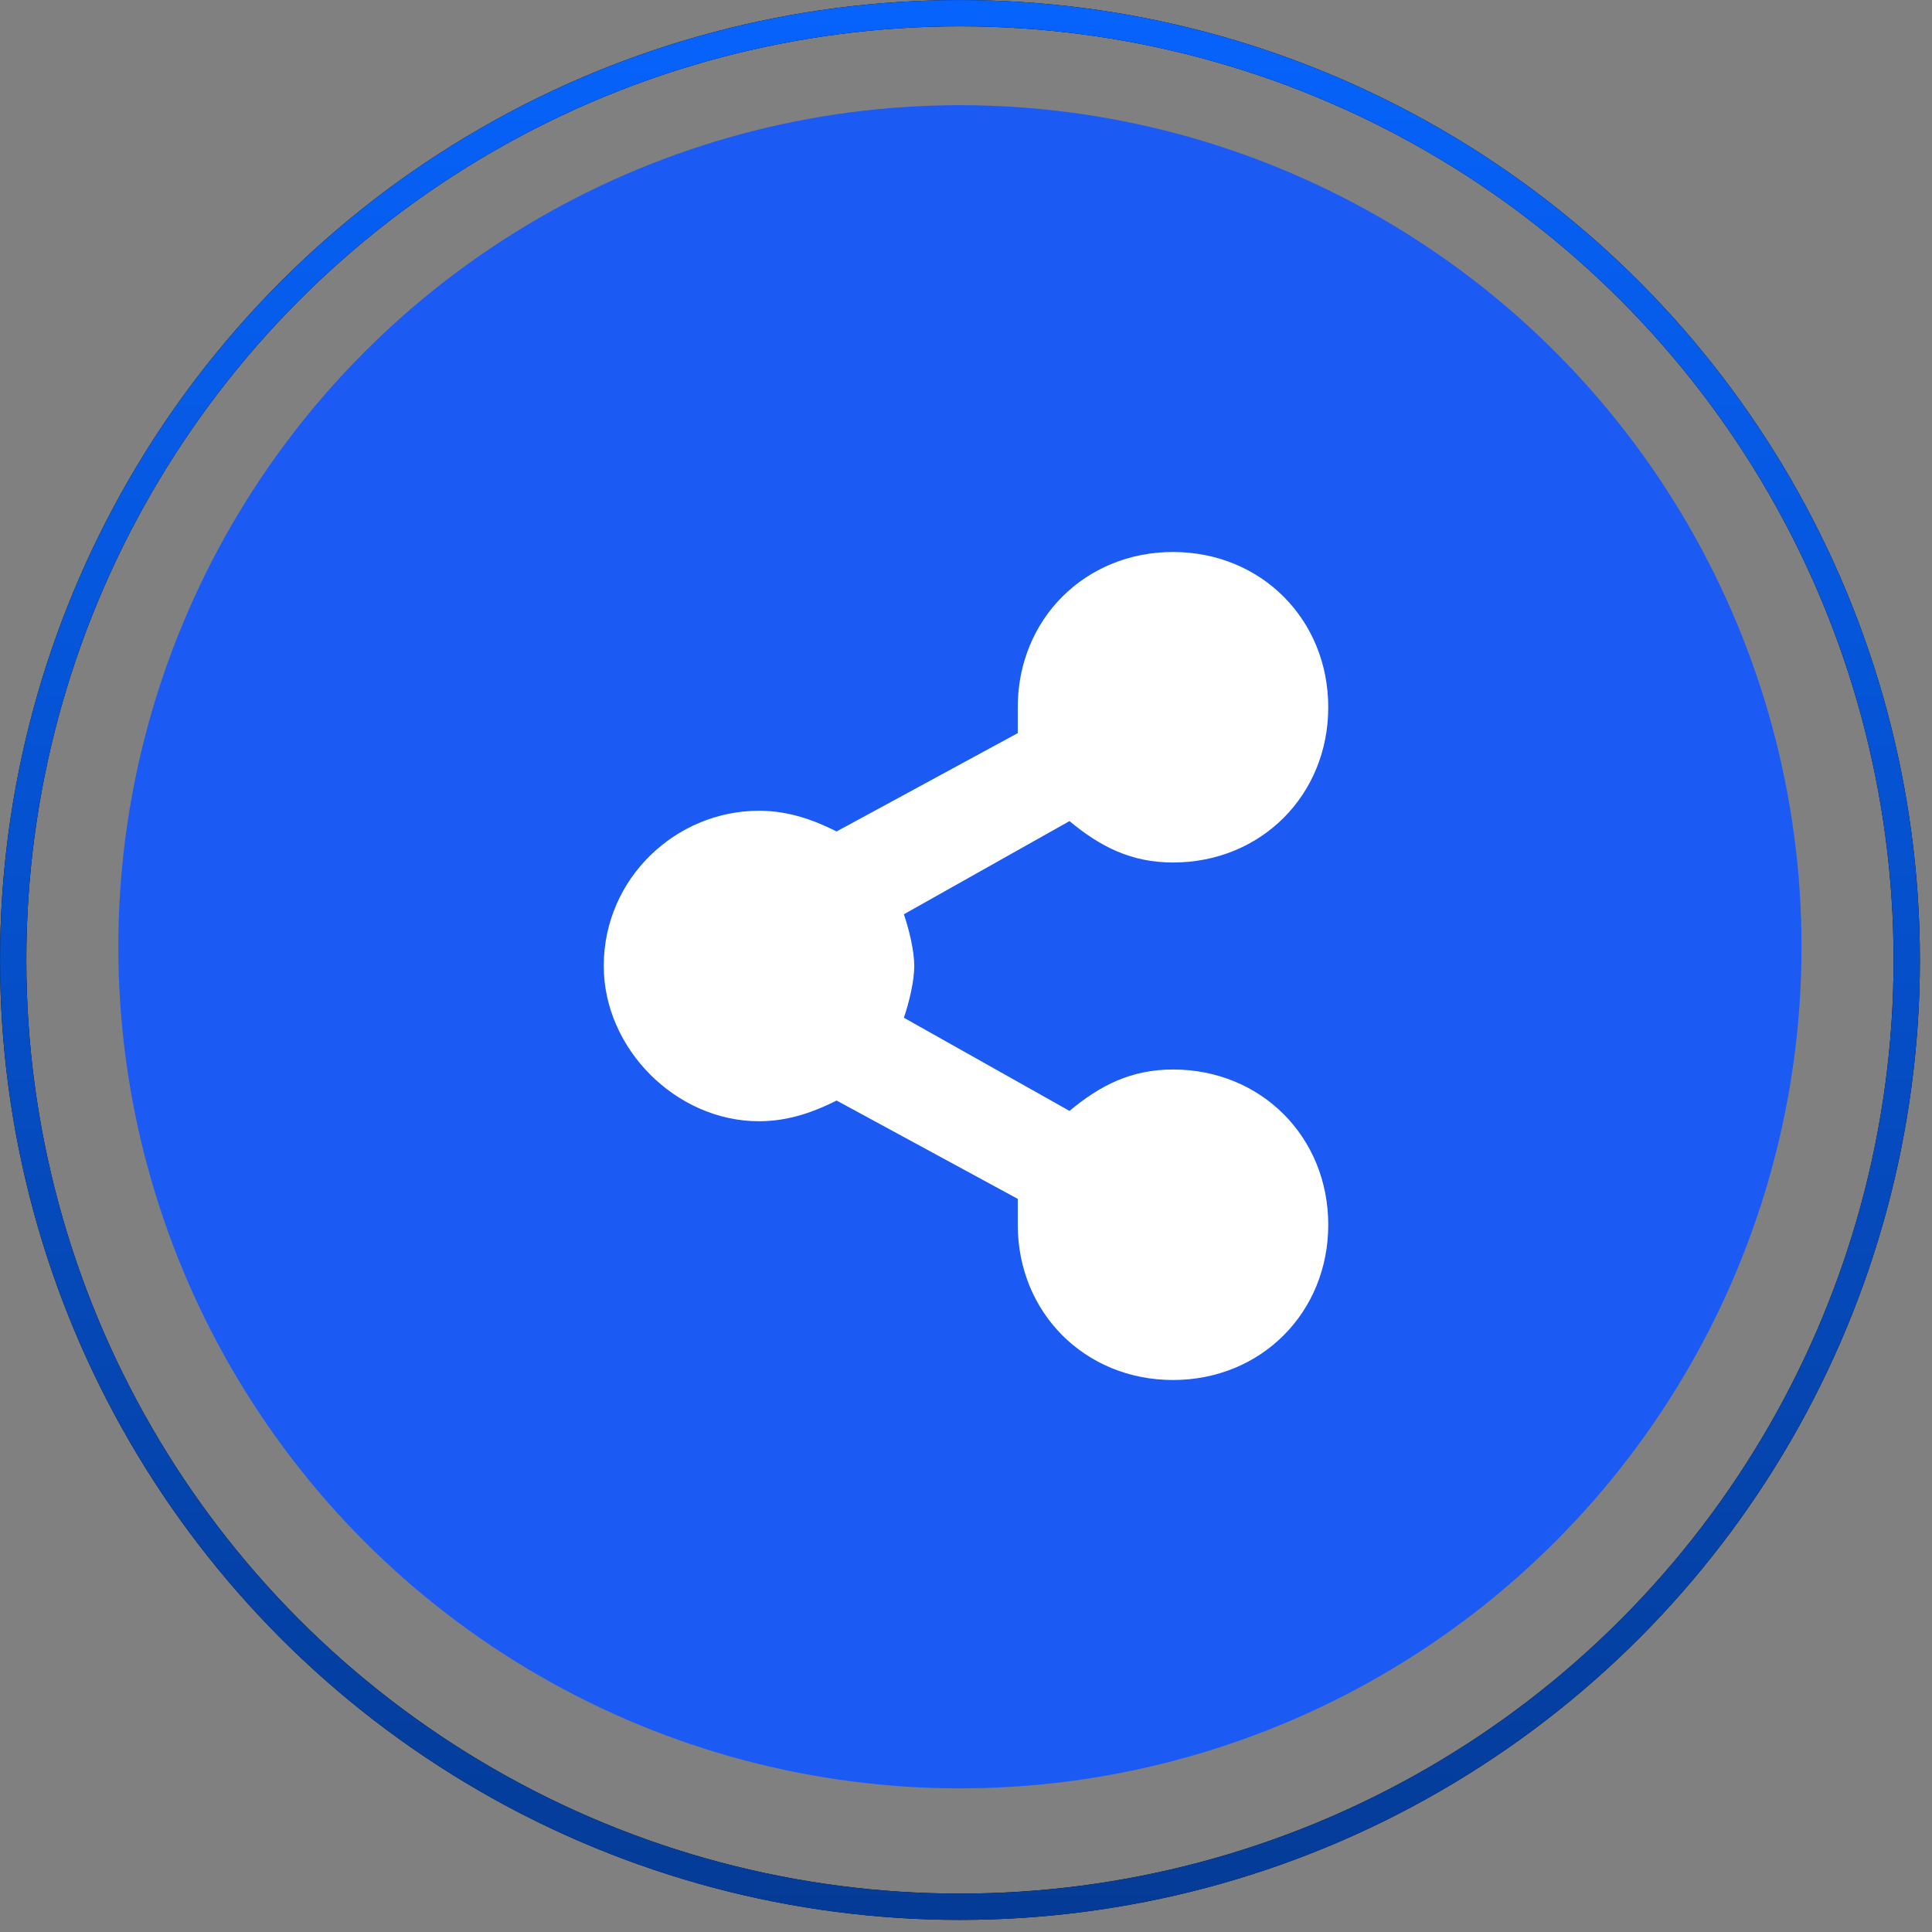
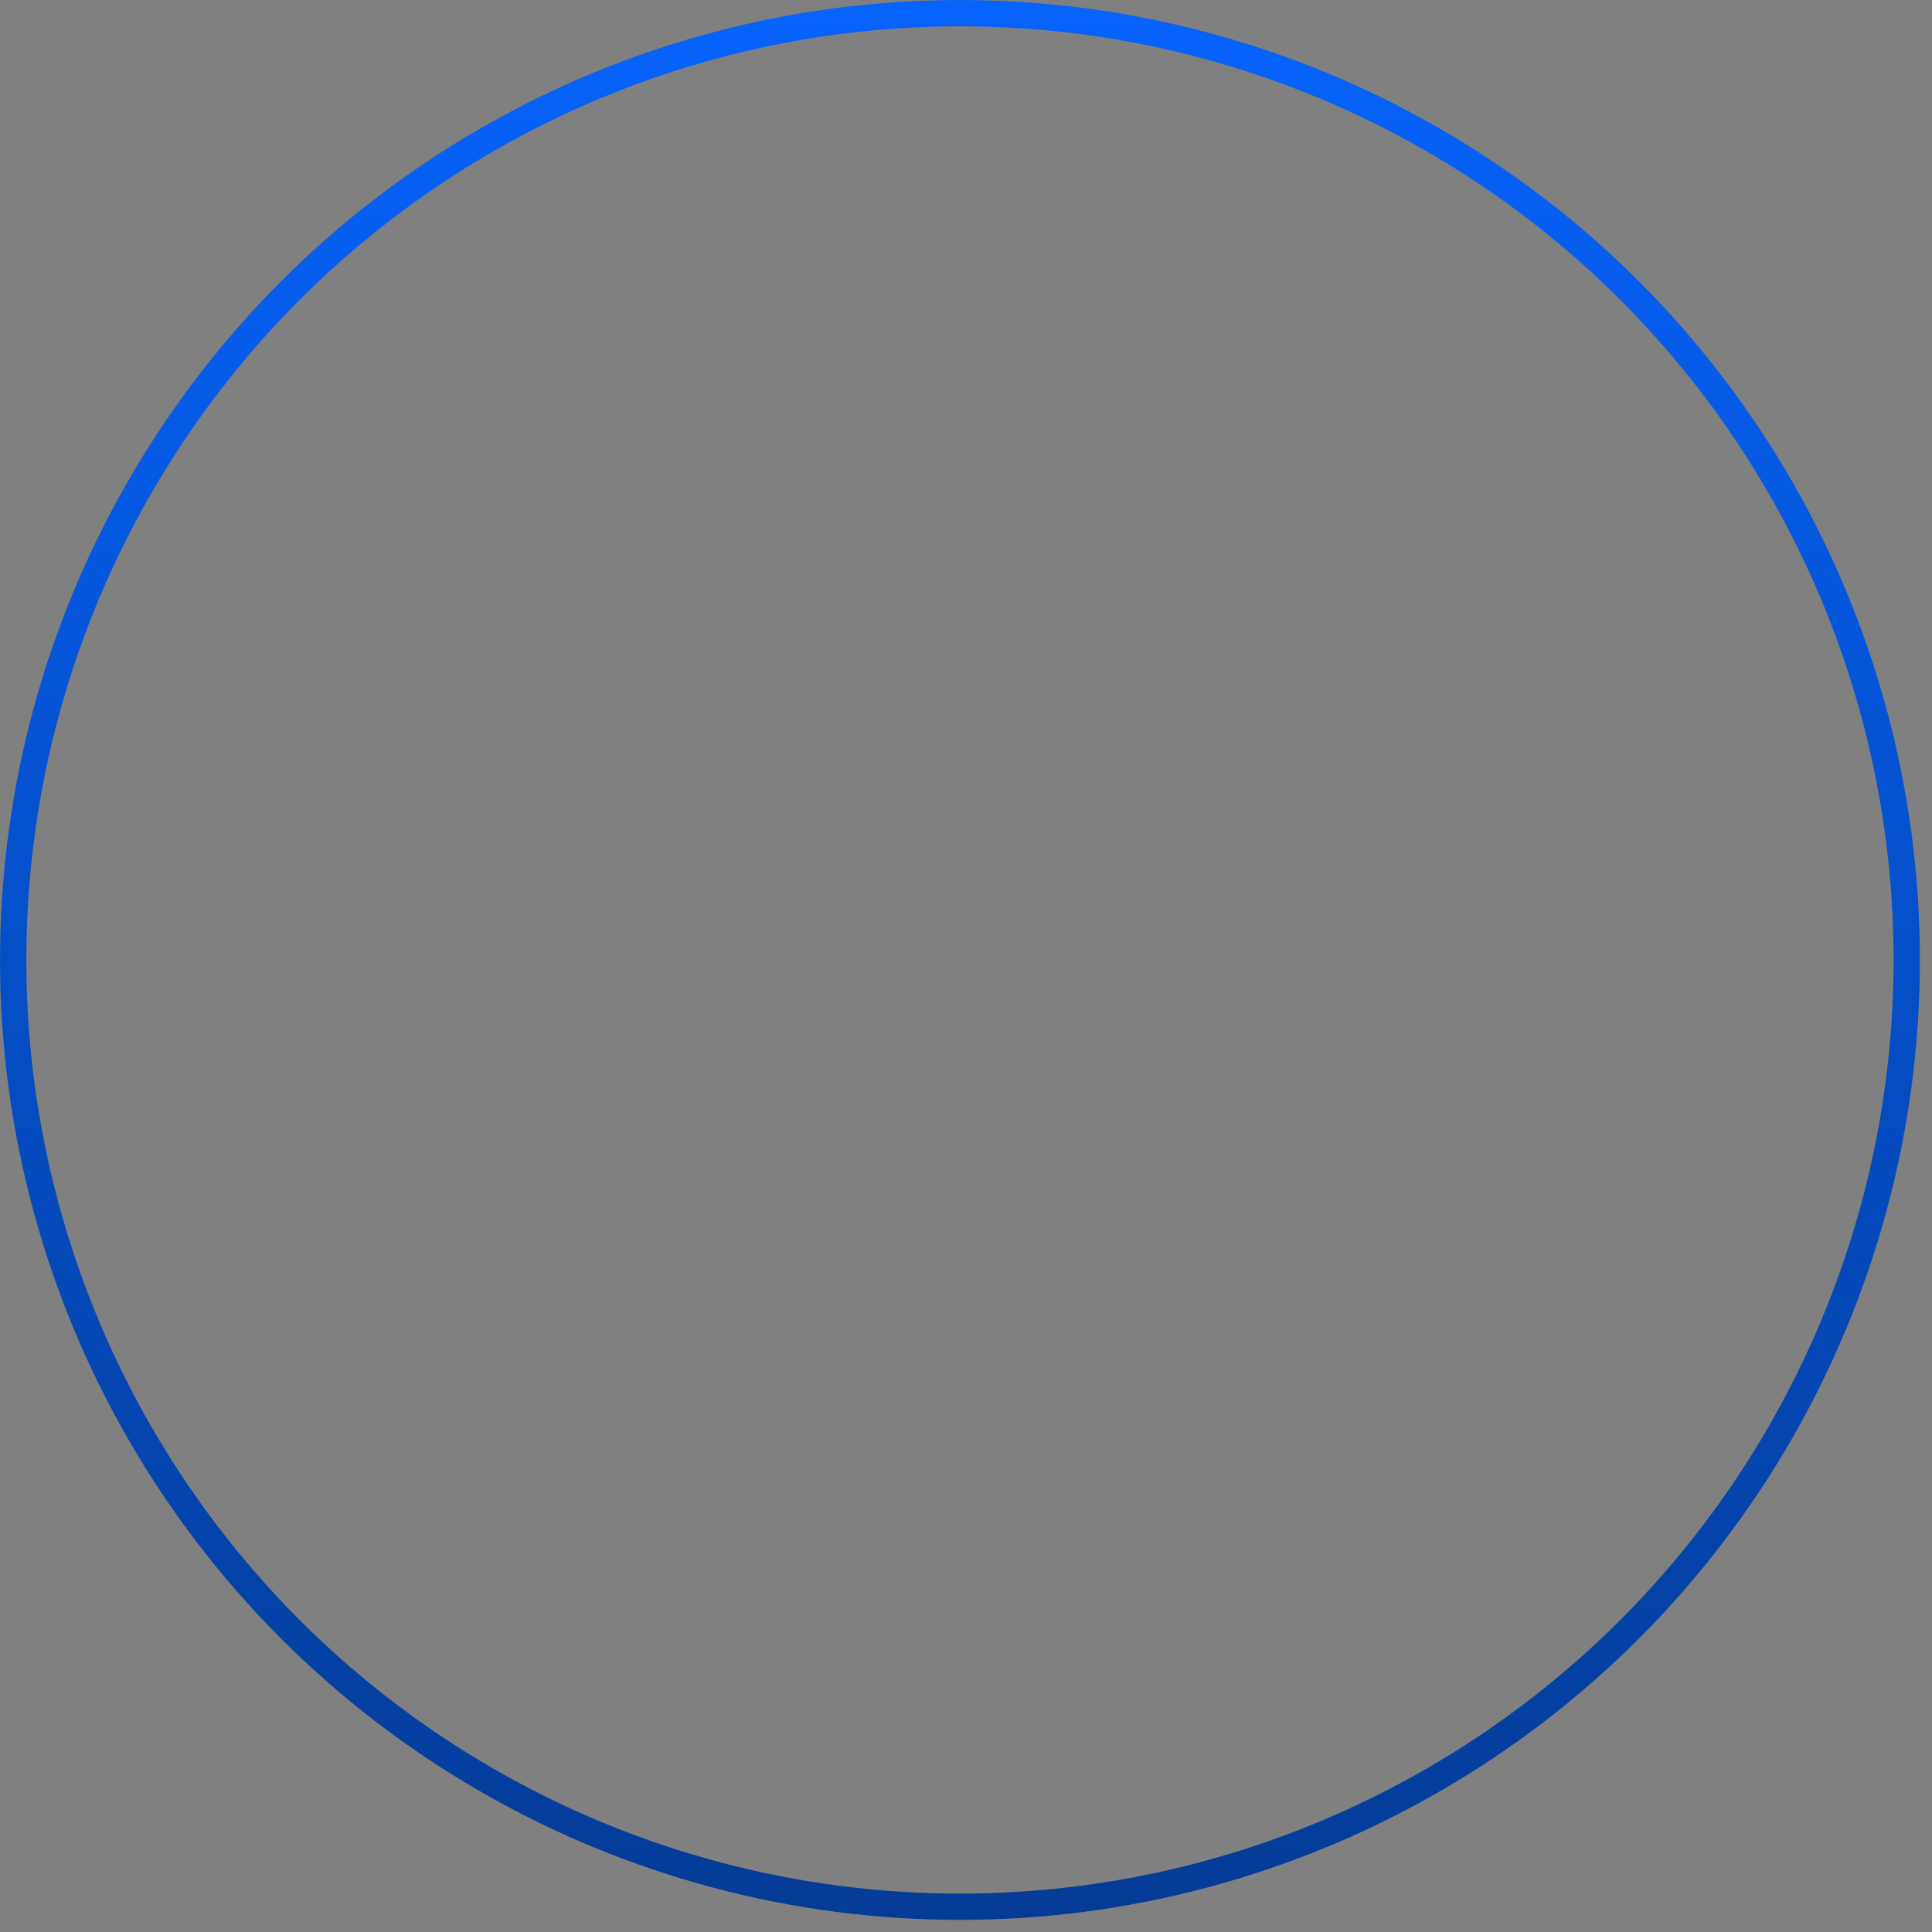
<svg xmlns="http://www.w3.org/2000/svg" width="56" height="56" viewBox="0 0 56 56" fill="none">
  <rect x="0" y="0" width="56" height="56" fill="#808080" stroke="none" />
-   <circle cx="27.824" cy="27.443" r="24.394" fill="#1C5AF4" />
-   <path d="M34 31C32.8 31 31.9 31.45 31 32.2L26.2 29.5C26.35 29.05 26.5 28.45 26.5 28C26.5 27.55 26.35 26.95 26.2 26.5L31 23.8C31.9 24.55 32.8 25 34 25C36.55 25 38.5 23.05 38.5 20.5C38.5 17.95 36.55 16 34 16C31.45 16 29.5 17.95 29.5 20.5V21.25L24.25 24.1C23.65 23.8 22.9 23.5 22 23.5C19.6 23.5 17.5 25.45 17.5 28C17.5 30.4 19.6 32.5 22 32.5C22.9 32.5 23.65 32.2 24.25 31.9L29.5 34.75V35.5C29.5 38.05 31.45 40 34 40C36.55 40 38.5 38.05 38.5 35.5C38.5 32.95 36.55 31 34 31Z" fill="white" />
-   <circle cx="27.825" cy="27.825" r="27.443" stroke="black" stroke-width="0.762" />
  <circle cx="27.825" cy="27.825" r="27.443" stroke="url(#paint0_linear_2049_83857)" stroke-width="0.762" />
  <defs>
    <linearGradient id="paint0_linear_2049_83857" x1="27.825" y1="0" x2="27.825" y2="55.649" gradientUnits="userSpaceOnUse">
      <stop stop-color="#0663FC" />
      <stop offset="1" stop-color="#043B96" />
    </linearGradient>
  </defs>
</svg>